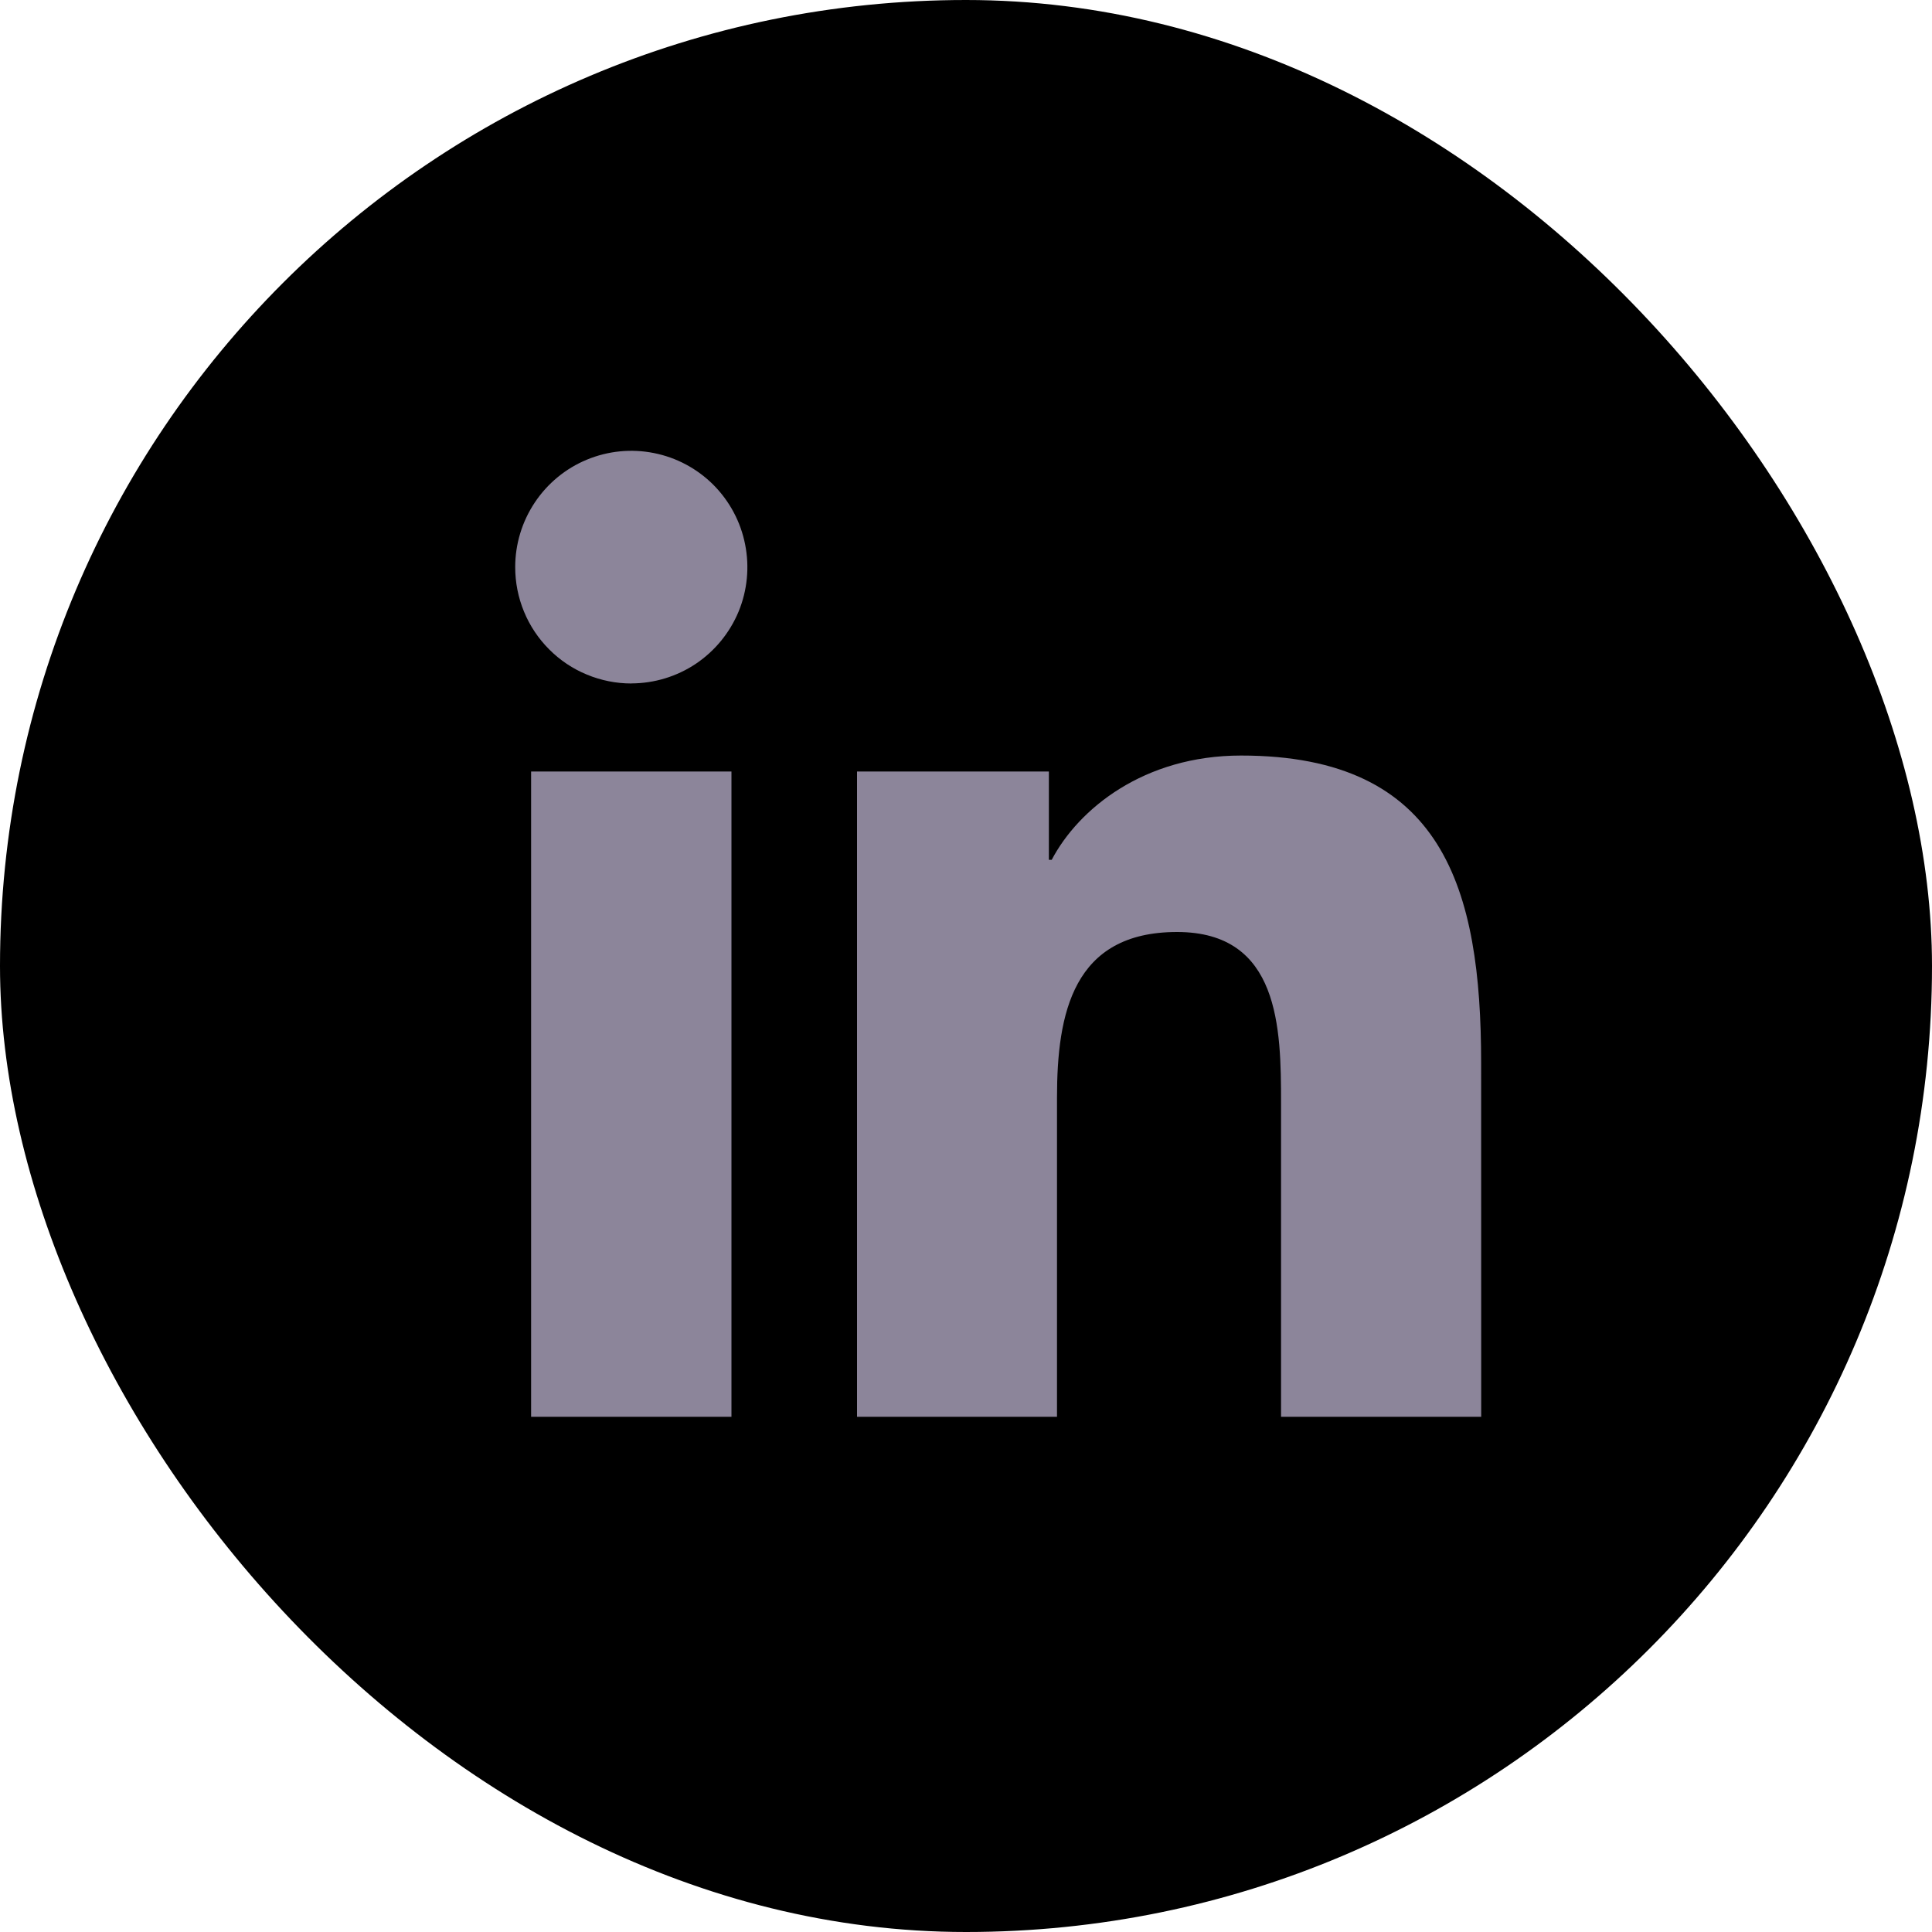
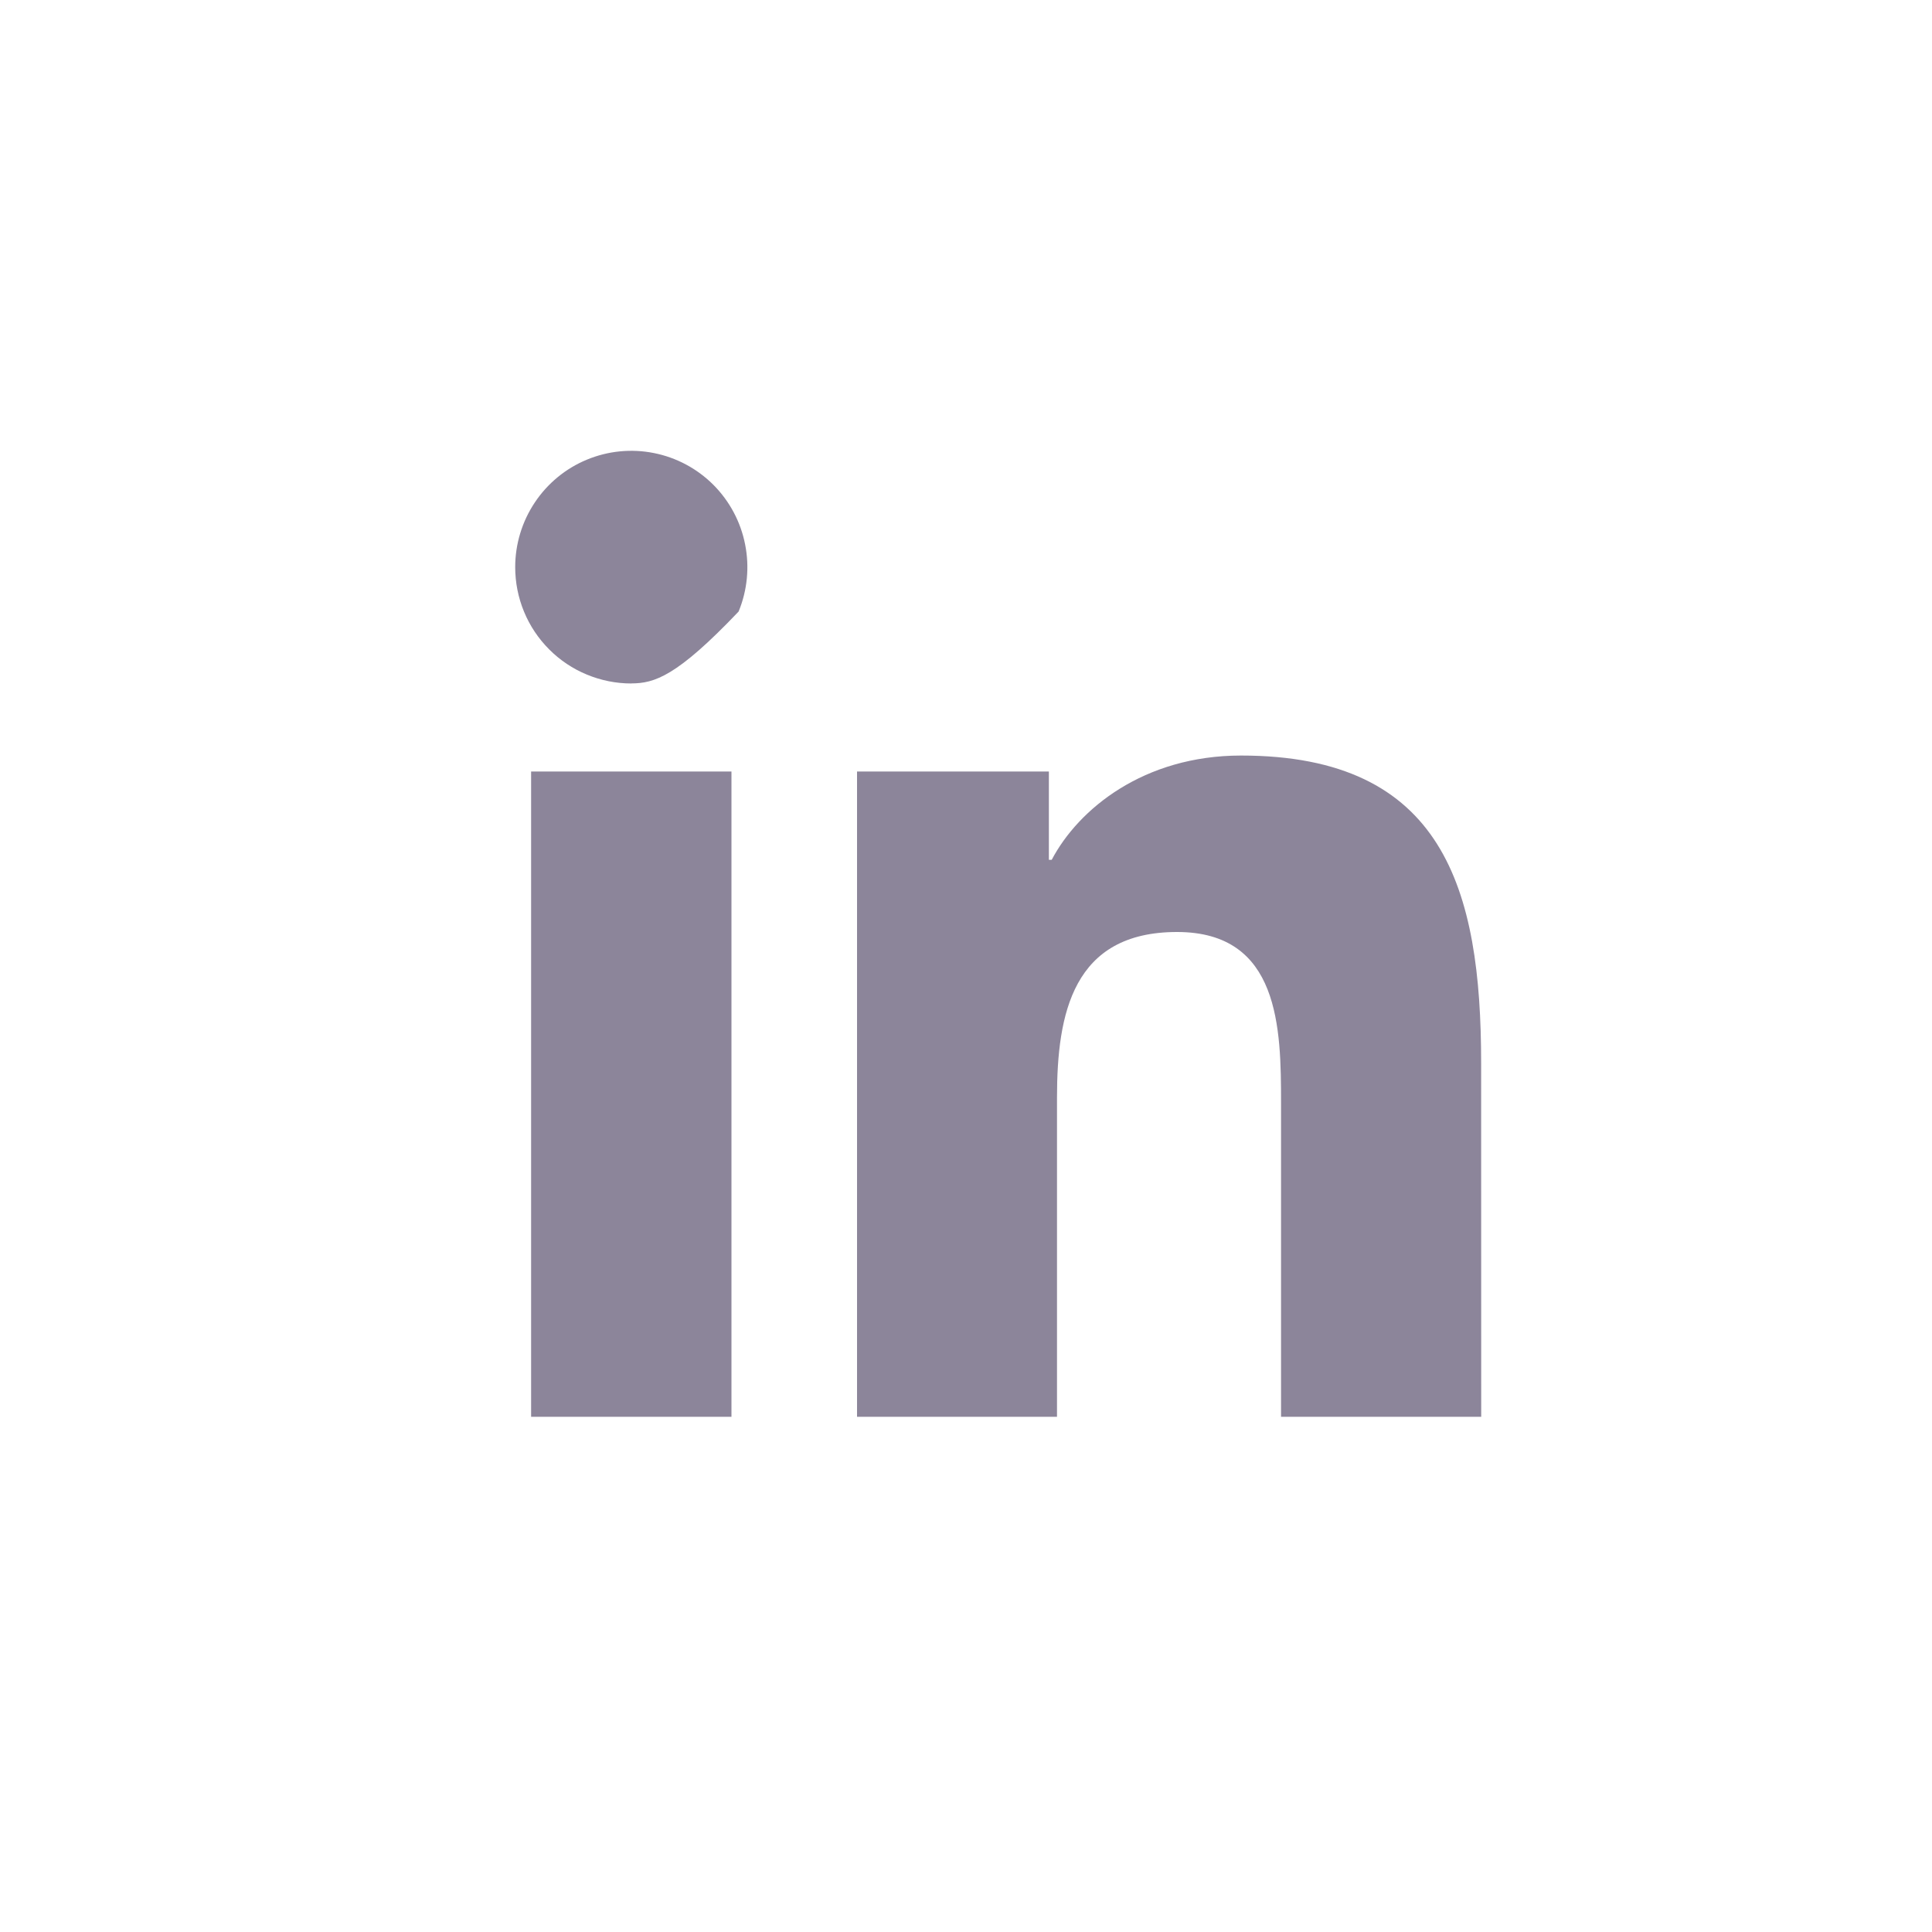
<svg xmlns="http://www.w3.org/2000/svg" width="30" height="30" viewBox="0 0 30 30" fill="none">
-   <rect width="30" height="30" rx="15" fill="black" />
-   <path fill-rule="evenodd" clip-rule="evenodd" d="M23 22H19.892V17.128C19.892 15.966 19.872 14.472 18.277 14.472C16.66 14.472 16.413 15.738 16.413 17.044V22H13.308V11.98H16.287V13.351H16.331C16.745 12.563 17.759 11.732 19.271 11.732C22.418 11.732 22.999 13.807 22.999 16.505L23 22ZM9.803 10.613C9.567 10.613 9.332 10.566 9.113 10.475C8.894 10.385 8.695 10.252 8.528 10.084C8.36 9.916 8.227 9.717 8.137 9.498C8.046 9.278 8 9.043 8 8.806C8 8.449 8.106 8.1 8.304 7.803C8.502 7.506 8.783 7.274 9.112 7.138C9.442 7.001 9.804 6.965 10.154 7.035C10.503 7.104 10.825 7.276 11.077 7.528C11.329 7.781 11.501 8.102 11.57 8.453C11.64 8.803 11.605 9.166 11.469 9.496C11.332 9.826 11.101 10.108 10.805 10.307C10.509 10.505 10.161 10.611 9.804 10.612M11.358 22H8.247V11.98H11.358V22Z" fill="#8C859A" />
+   <path fill-rule="evenodd" clip-rule="evenodd" d="M23 22H19.892V17.128C19.892 15.966 19.872 14.472 18.277 14.472C16.66 14.472 16.413 15.738 16.413 17.044V22H13.308V11.98H16.287V13.351H16.331C16.745 12.563 17.759 11.732 19.271 11.732C22.418 11.732 22.999 13.807 22.999 16.505L23 22ZM9.803 10.613C9.567 10.613 9.332 10.566 9.113 10.475C8.894 10.385 8.695 10.252 8.528 10.084C8.36 9.916 8.227 9.717 8.137 9.498C8.046 9.278 8 9.043 8 8.806C8 8.449 8.106 8.1 8.304 7.803C8.502 7.506 8.783 7.274 9.112 7.138C9.442 7.001 9.804 6.965 10.154 7.035C10.503 7.104 10.825 7.276 11.077 7.528C11.329 7.781 11.501 8.102 11.57 8.453C11.64 8.803 11.605 9.166 11.469 9.496C10.509 10.505 10.161 10.611 9.804 10.612M11.358 22H8.247V11.98H11.358V22Z" fill="#8C859A" />
</svg>